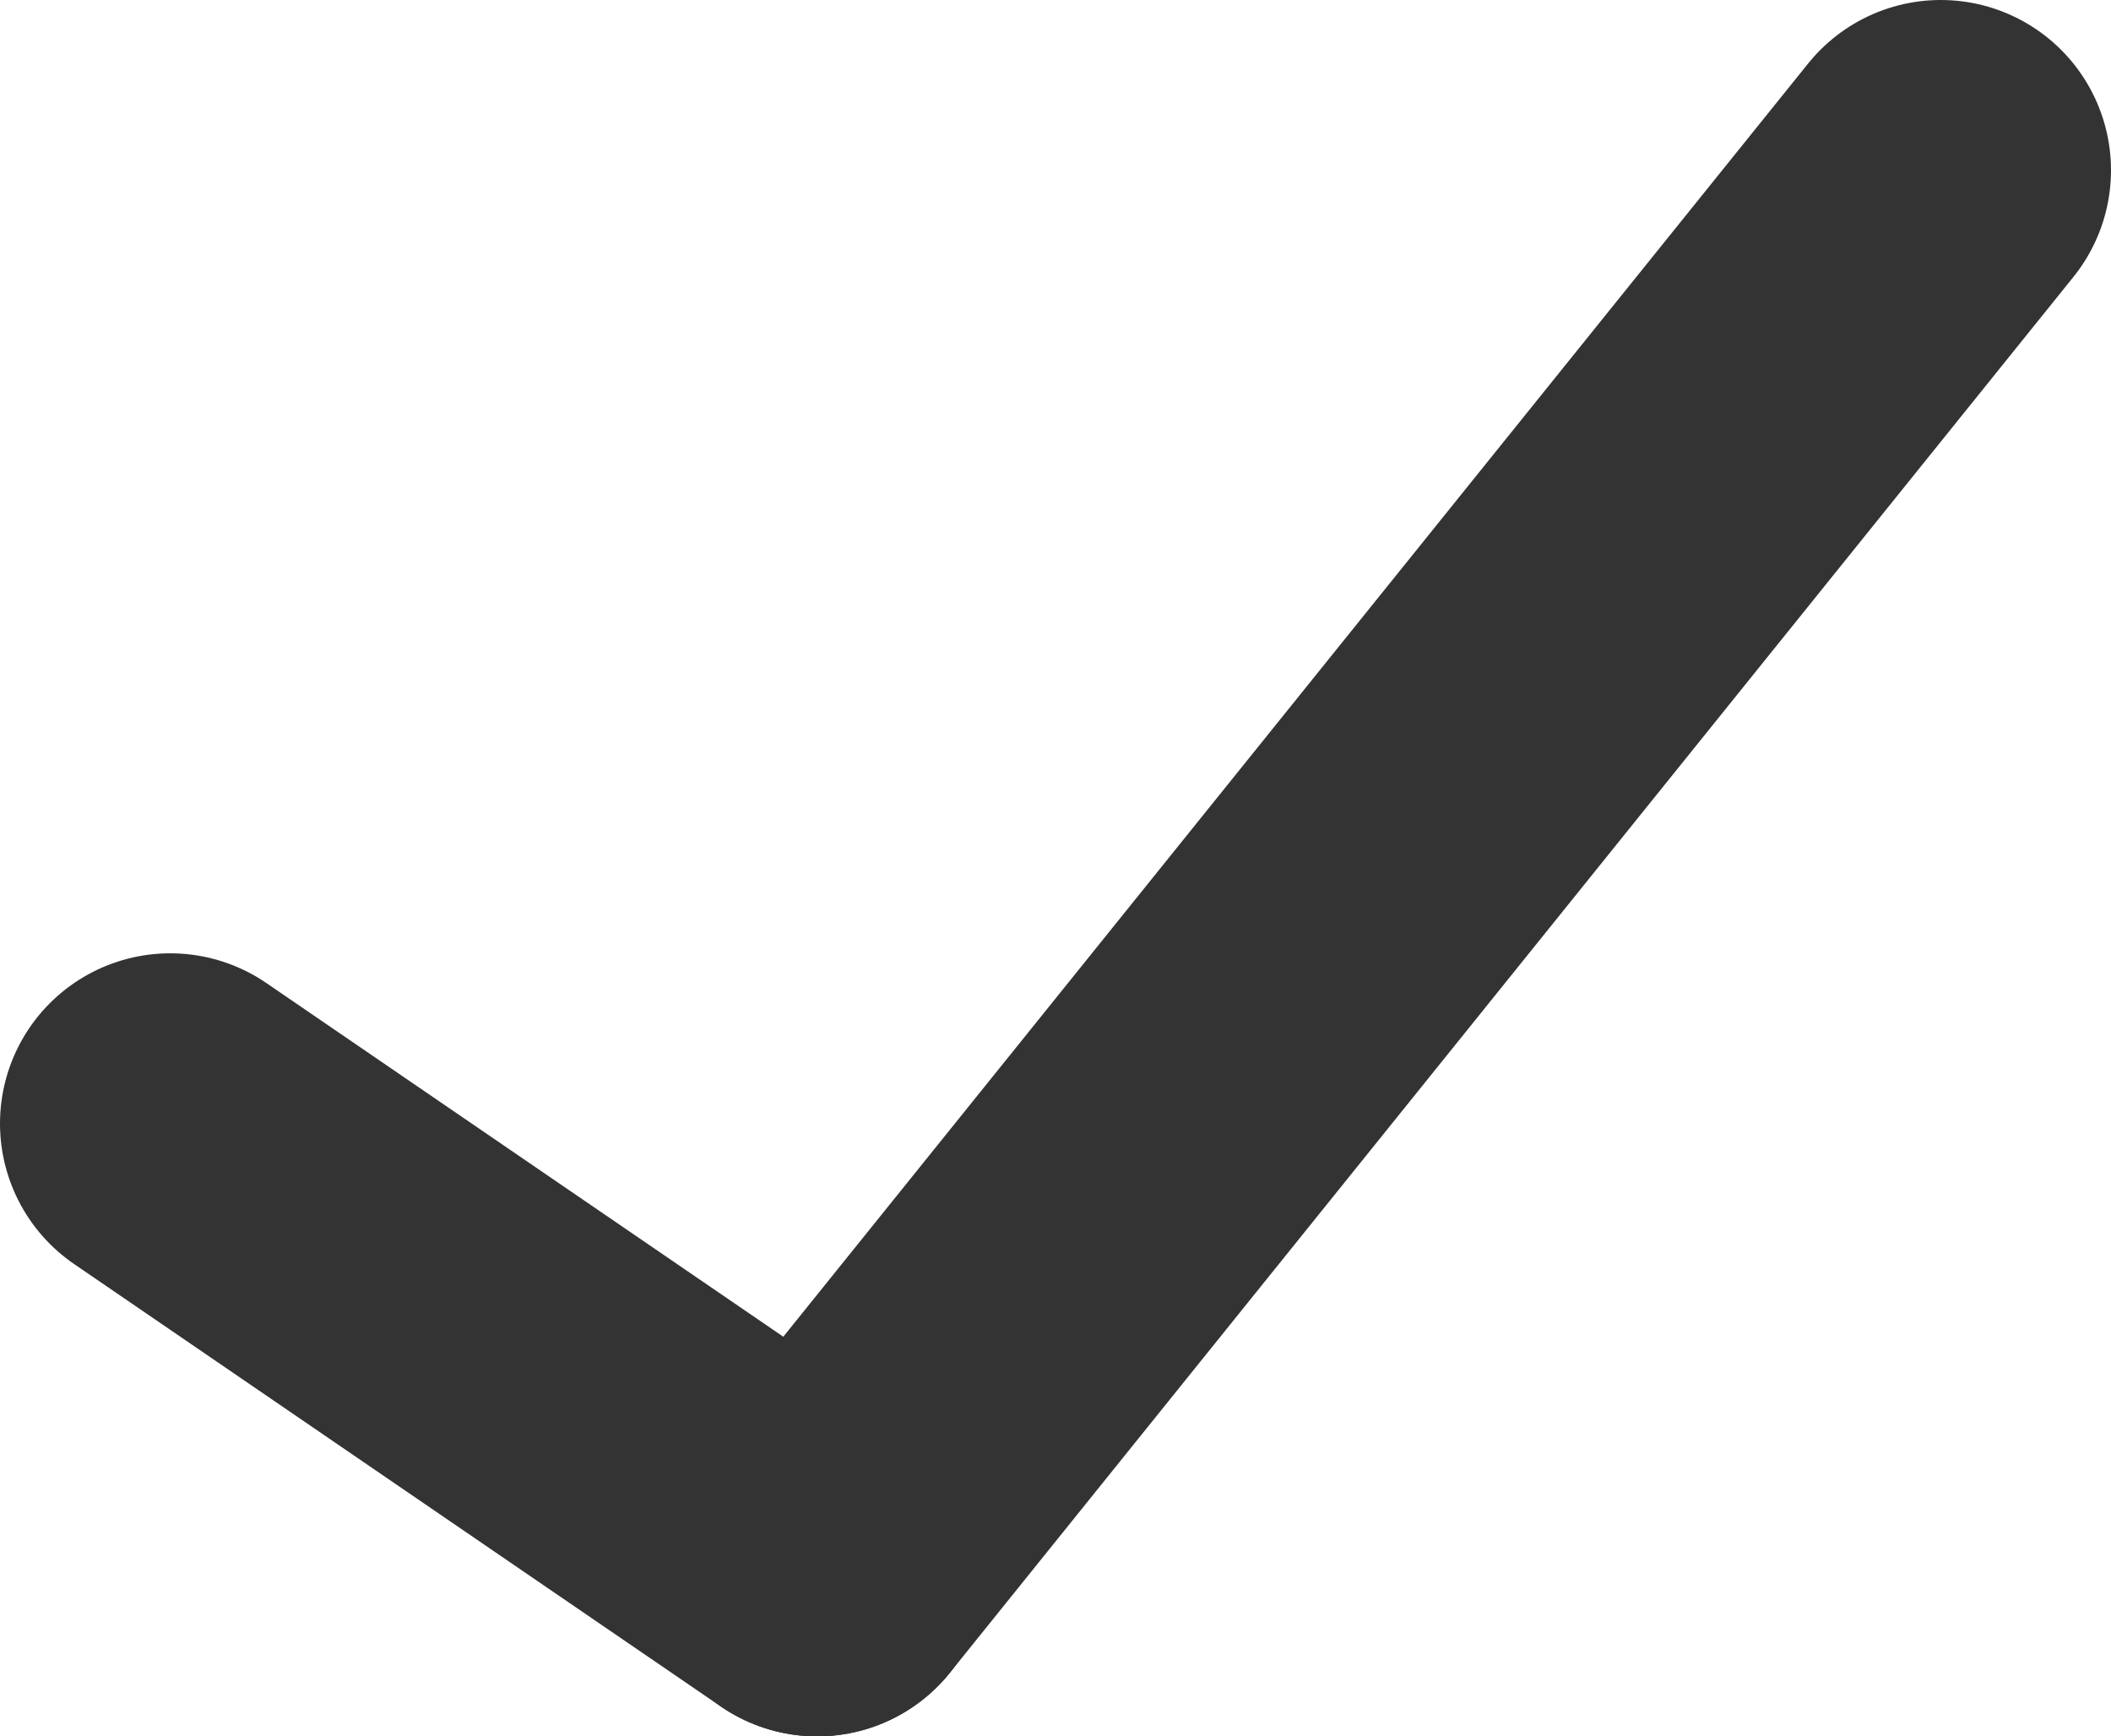
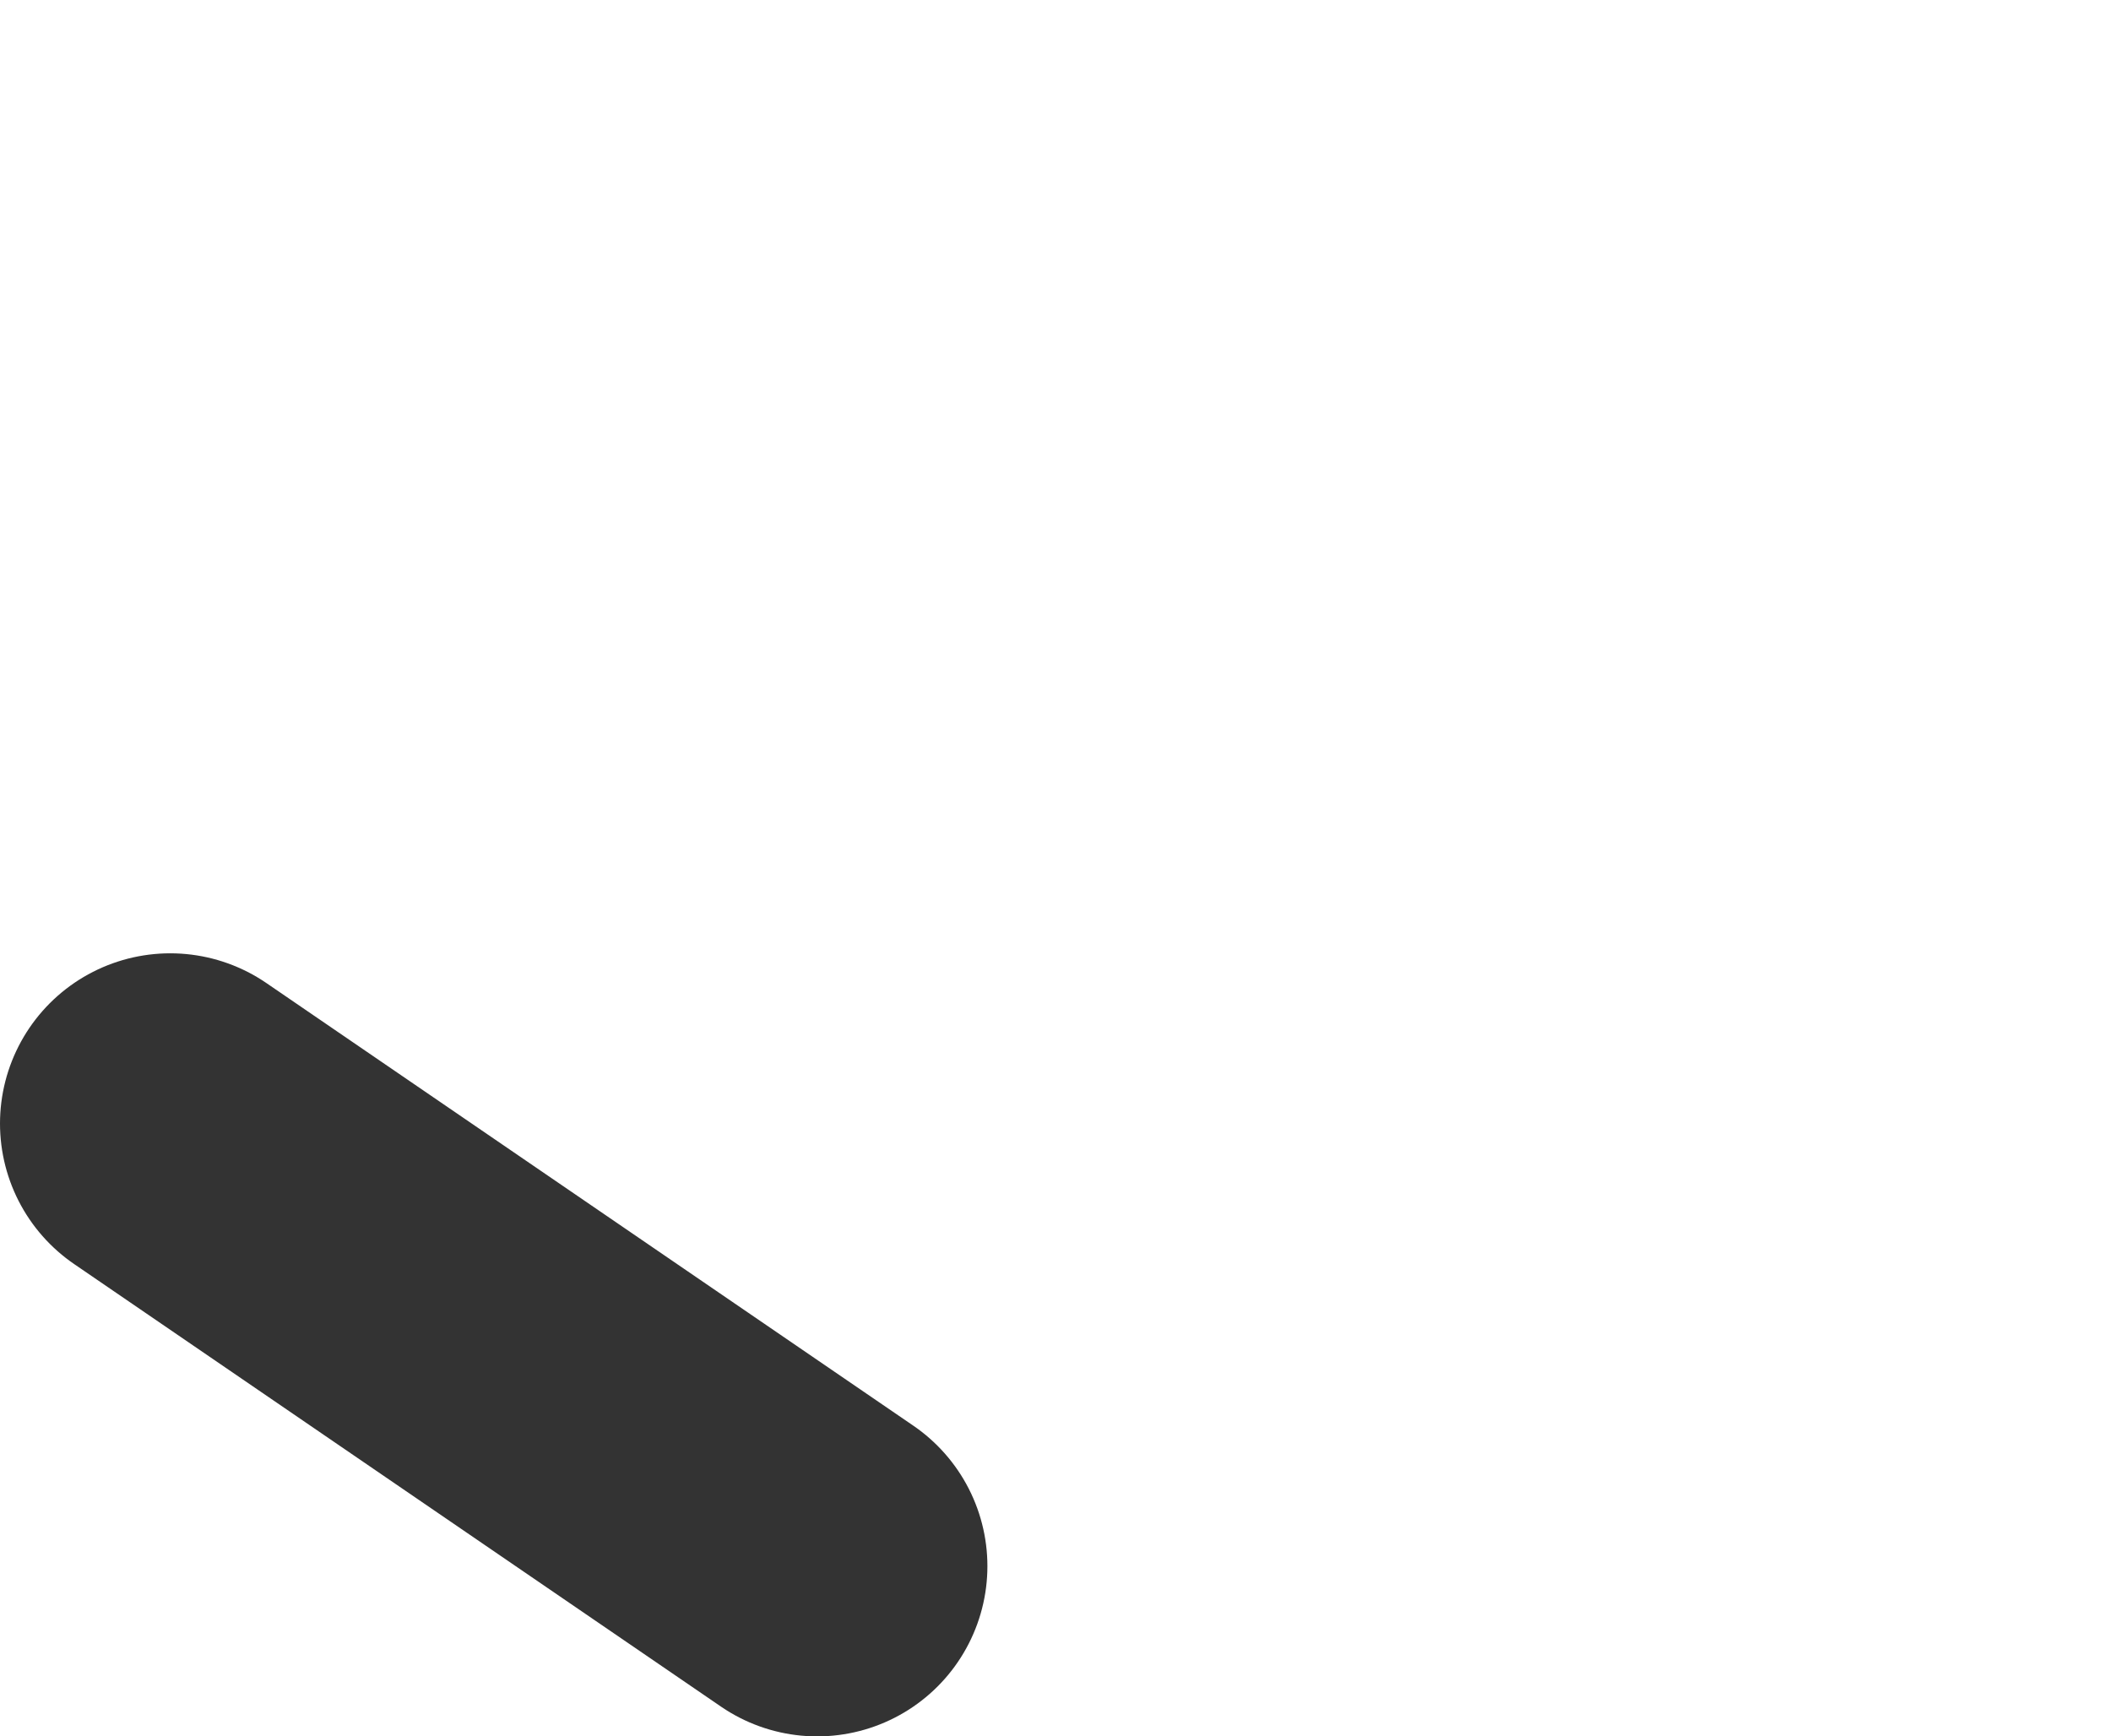
<svg xmlns="http://www.w3.org/2000/svg" version="1.1" id="Layer_1" x="0px" y="0px" viewBox="0 0 12.4 10.2" style="enable-background:new 0 0 12.4 10.2;" xml:space="preserve">
  <style type="text/css">
	.st0{fill:none;stroke:#333333;stroke-width:2;stroke-linecap:round;stroke-miterlimit:10;}
</style>
  <g>
    <line id="Line_35" class="st0" x1="1" y1="6.6" x2="4.8" y2="9.2" />
-     <line id="Line_36" class="st0" x1="11.4" y1="1" x2="4.8" y2="9.2" />
  </g>
</svg>